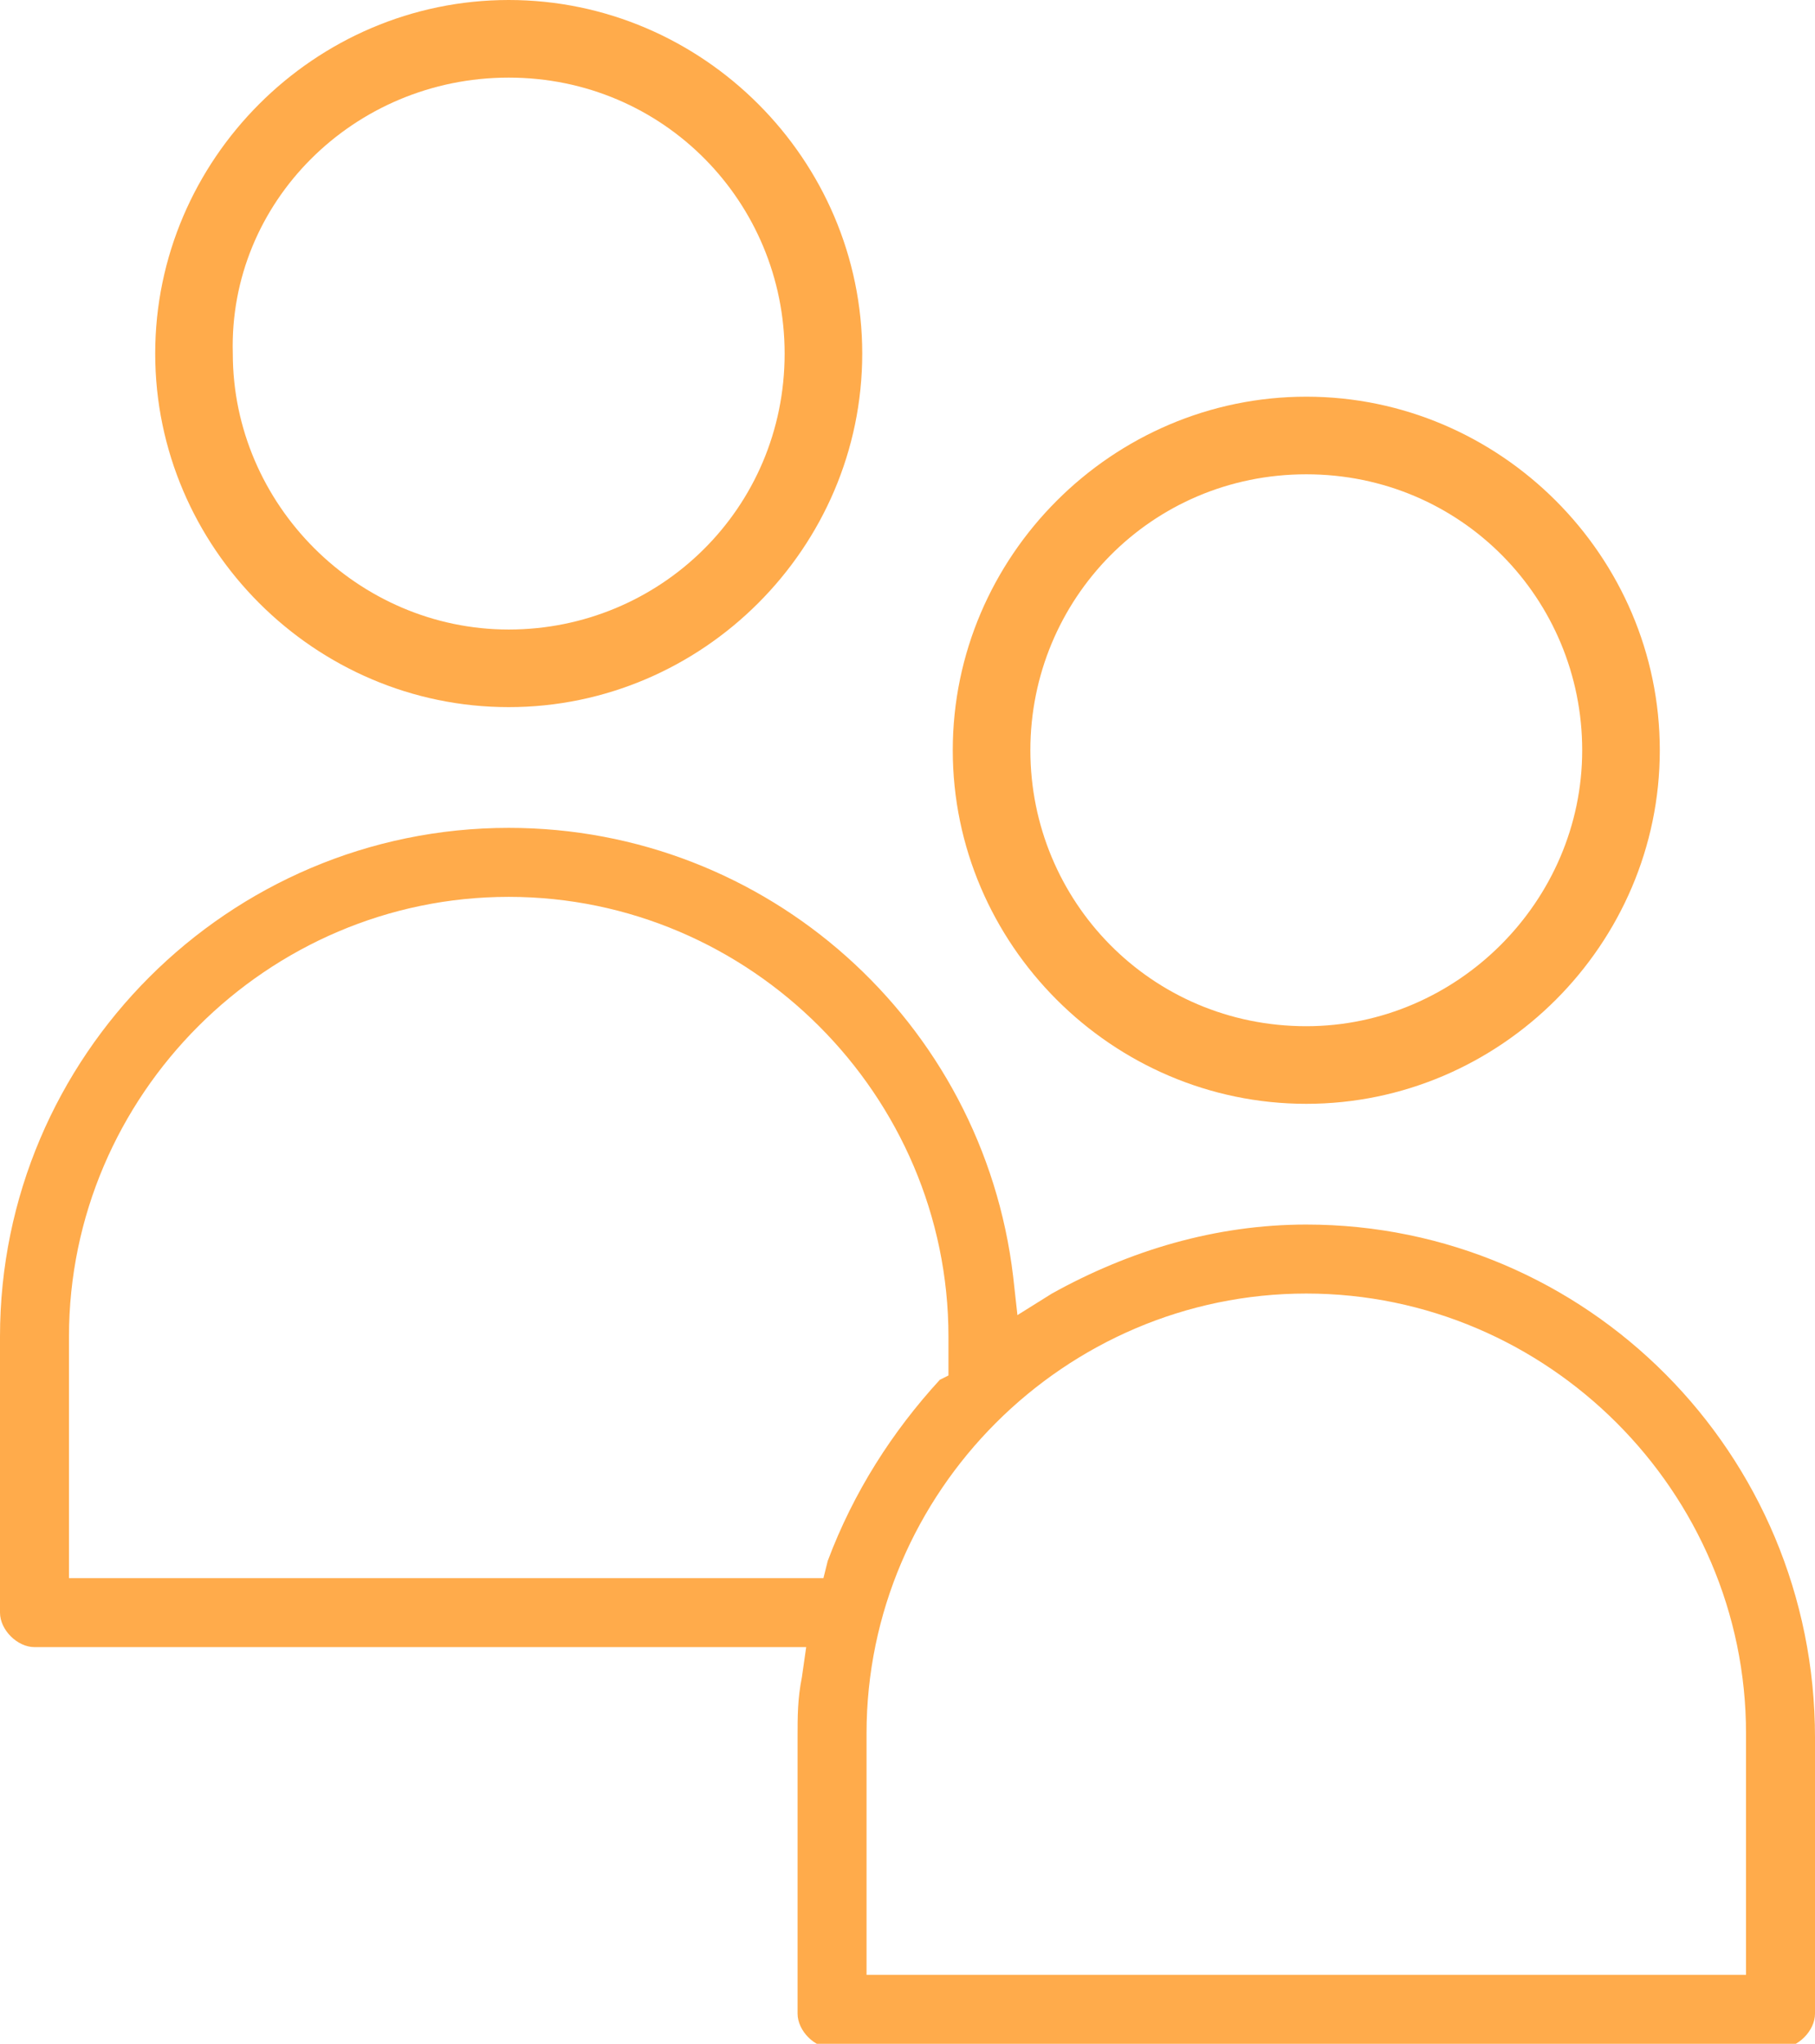
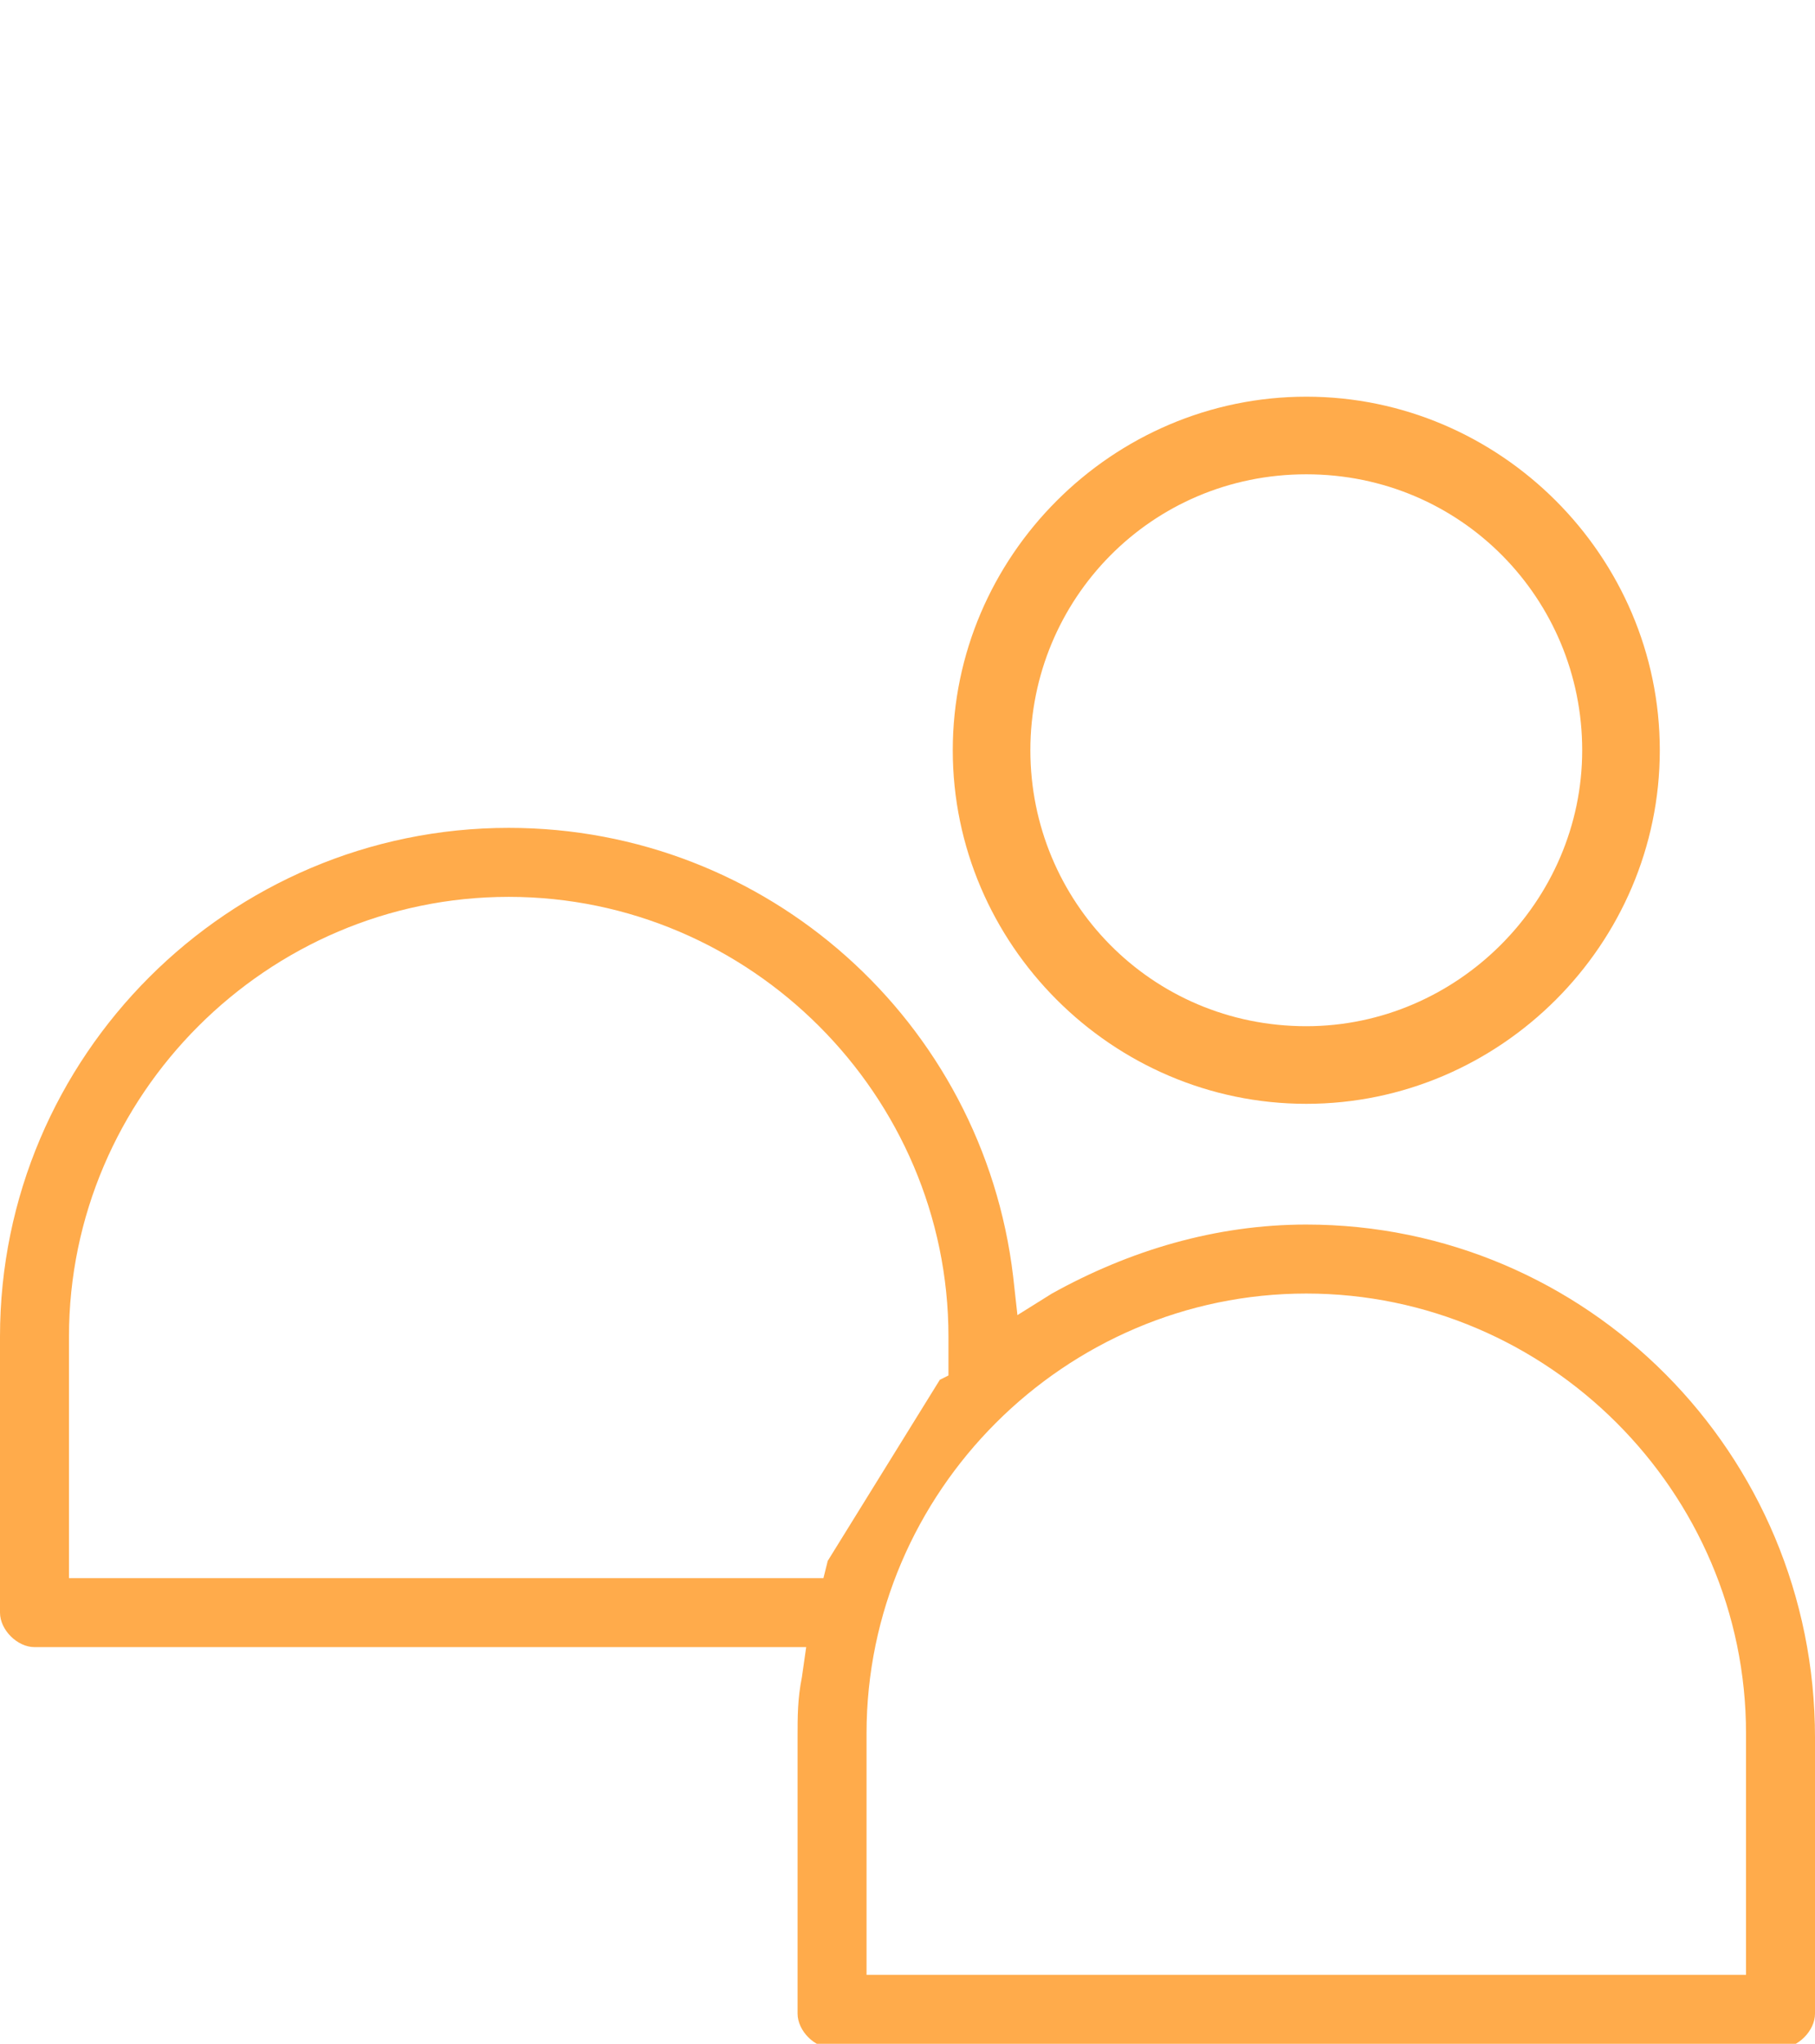
<svg xmlns="http://www.w3.org/2000/svg" version="1.1" id="Layer_1" x="0px" y="0px" viewBox="0 0 42.1 47.4" style="enable-background:new 0 0 42.1 47.4;" xml:space="preserve">
  <style type="text/css">
	.st0{fill:#FFAB4B;}
</style>
  <g>
-     <path class="st0" d="M11.8,16.4c4.5,0,8.2-3.7,8.2-8.2C20,3.7,16.3,0,11.8,0C7.3,0,3.6,3.7,3.6,8.2C3.6,12.7,7.3,16.4,11.8,16.4z    M11.8,1.8c3.6,0,6.4,2.9,6.4,6.4c0,3.6-2.9,6.4-6.4,6.4s-6.4-2.9-6.4-6.4C5.3,4.7,8.2,1.8,11.8,1.8z" />
    <path class="st0" d="M30.3,25.6c4.5,0,8.2-3.7,8.2-8.2c0-4.5-3.7-8.2-8.2-8.2c-4.5,0-8.2,3.7-8.2,8.2S25.8,25.6,30.3,25.6z    M30.3,11c3.6,0,6.4,2.9,6.4,6.4s-2.9,6.4-6.4,6.4c-3.6,0-6.4-2.9-6.4-6.4S26.7,11,30.3,11z" />
-     <path class="st0" d="M30.3,28.4c-2.1,0-4.1,0.6-5.9,1.6l-0.8,0.5l-0.1-0.9c-0.7-5.9-5.7-10.4-11.7-10.4C5.3,19.2,0,24.5,0,31v6.4   c0,0.4,0.4,0.8,0.8,0.8h17.9l-0.1,0.7c-0.1,0.5-0.1,0.9-0.1,1.4v6.4c0,0.4,0.4,0.8,0.8,0.8h22c0.4,0,0.8-0.4,0.8-0.8v-6.4   C42.1,33.7,36.8,28.4,30.3,28.4z M19.2,36.2l-0.1,0.4H1.6V31c0-5.6,4.6-10.2,10.2-10.2S22,25.4,22,31v0.9L21.8,32   C20.7,33.2,19.8,34.6,19.2,36.2z M40.5,45.8H20.1v-5.6c0-5.6,4.6-10.2,10.2-10.2c5.6,0,10.2,4.6,10.2,10.2V45.8z" />
+     <path class="st0" d="M30.3,28.4c-2.1,0-4.1,0.6-5.9,1.6l-0.8,0.5l-0.1-0.9c-0.7-5.9-5.7-10.4-11.7-10.4C5.3,19.2,0,24.5,0,31v6.4   c0,0.4,0.4,0.8,0.8,0.8h17.9l-0.1,0.7c-0.1,0.5-0.1,0.9-0.1,1.4v6.4c0,0.4,0.4,0.8,0.8,0.8h22c0.4,0,0.8-0.4,0.8-0.8v-6.4   C42.1,33.7,36.8,28.4,30.3,28.4z M19.2,36.2l-0.1,0.4H1.6V31c0-5.6,4.6-10.2,10.2-10.2S22,25.4,22,31v0.9L21.8,32   z M40.5,45.8H20.1v-5.6c0-5.6,4.6-10.2,10.2-10.2c5.6,0,10.2,4.6,10.2,10.2V45.8z" />
  </g>
</svg>